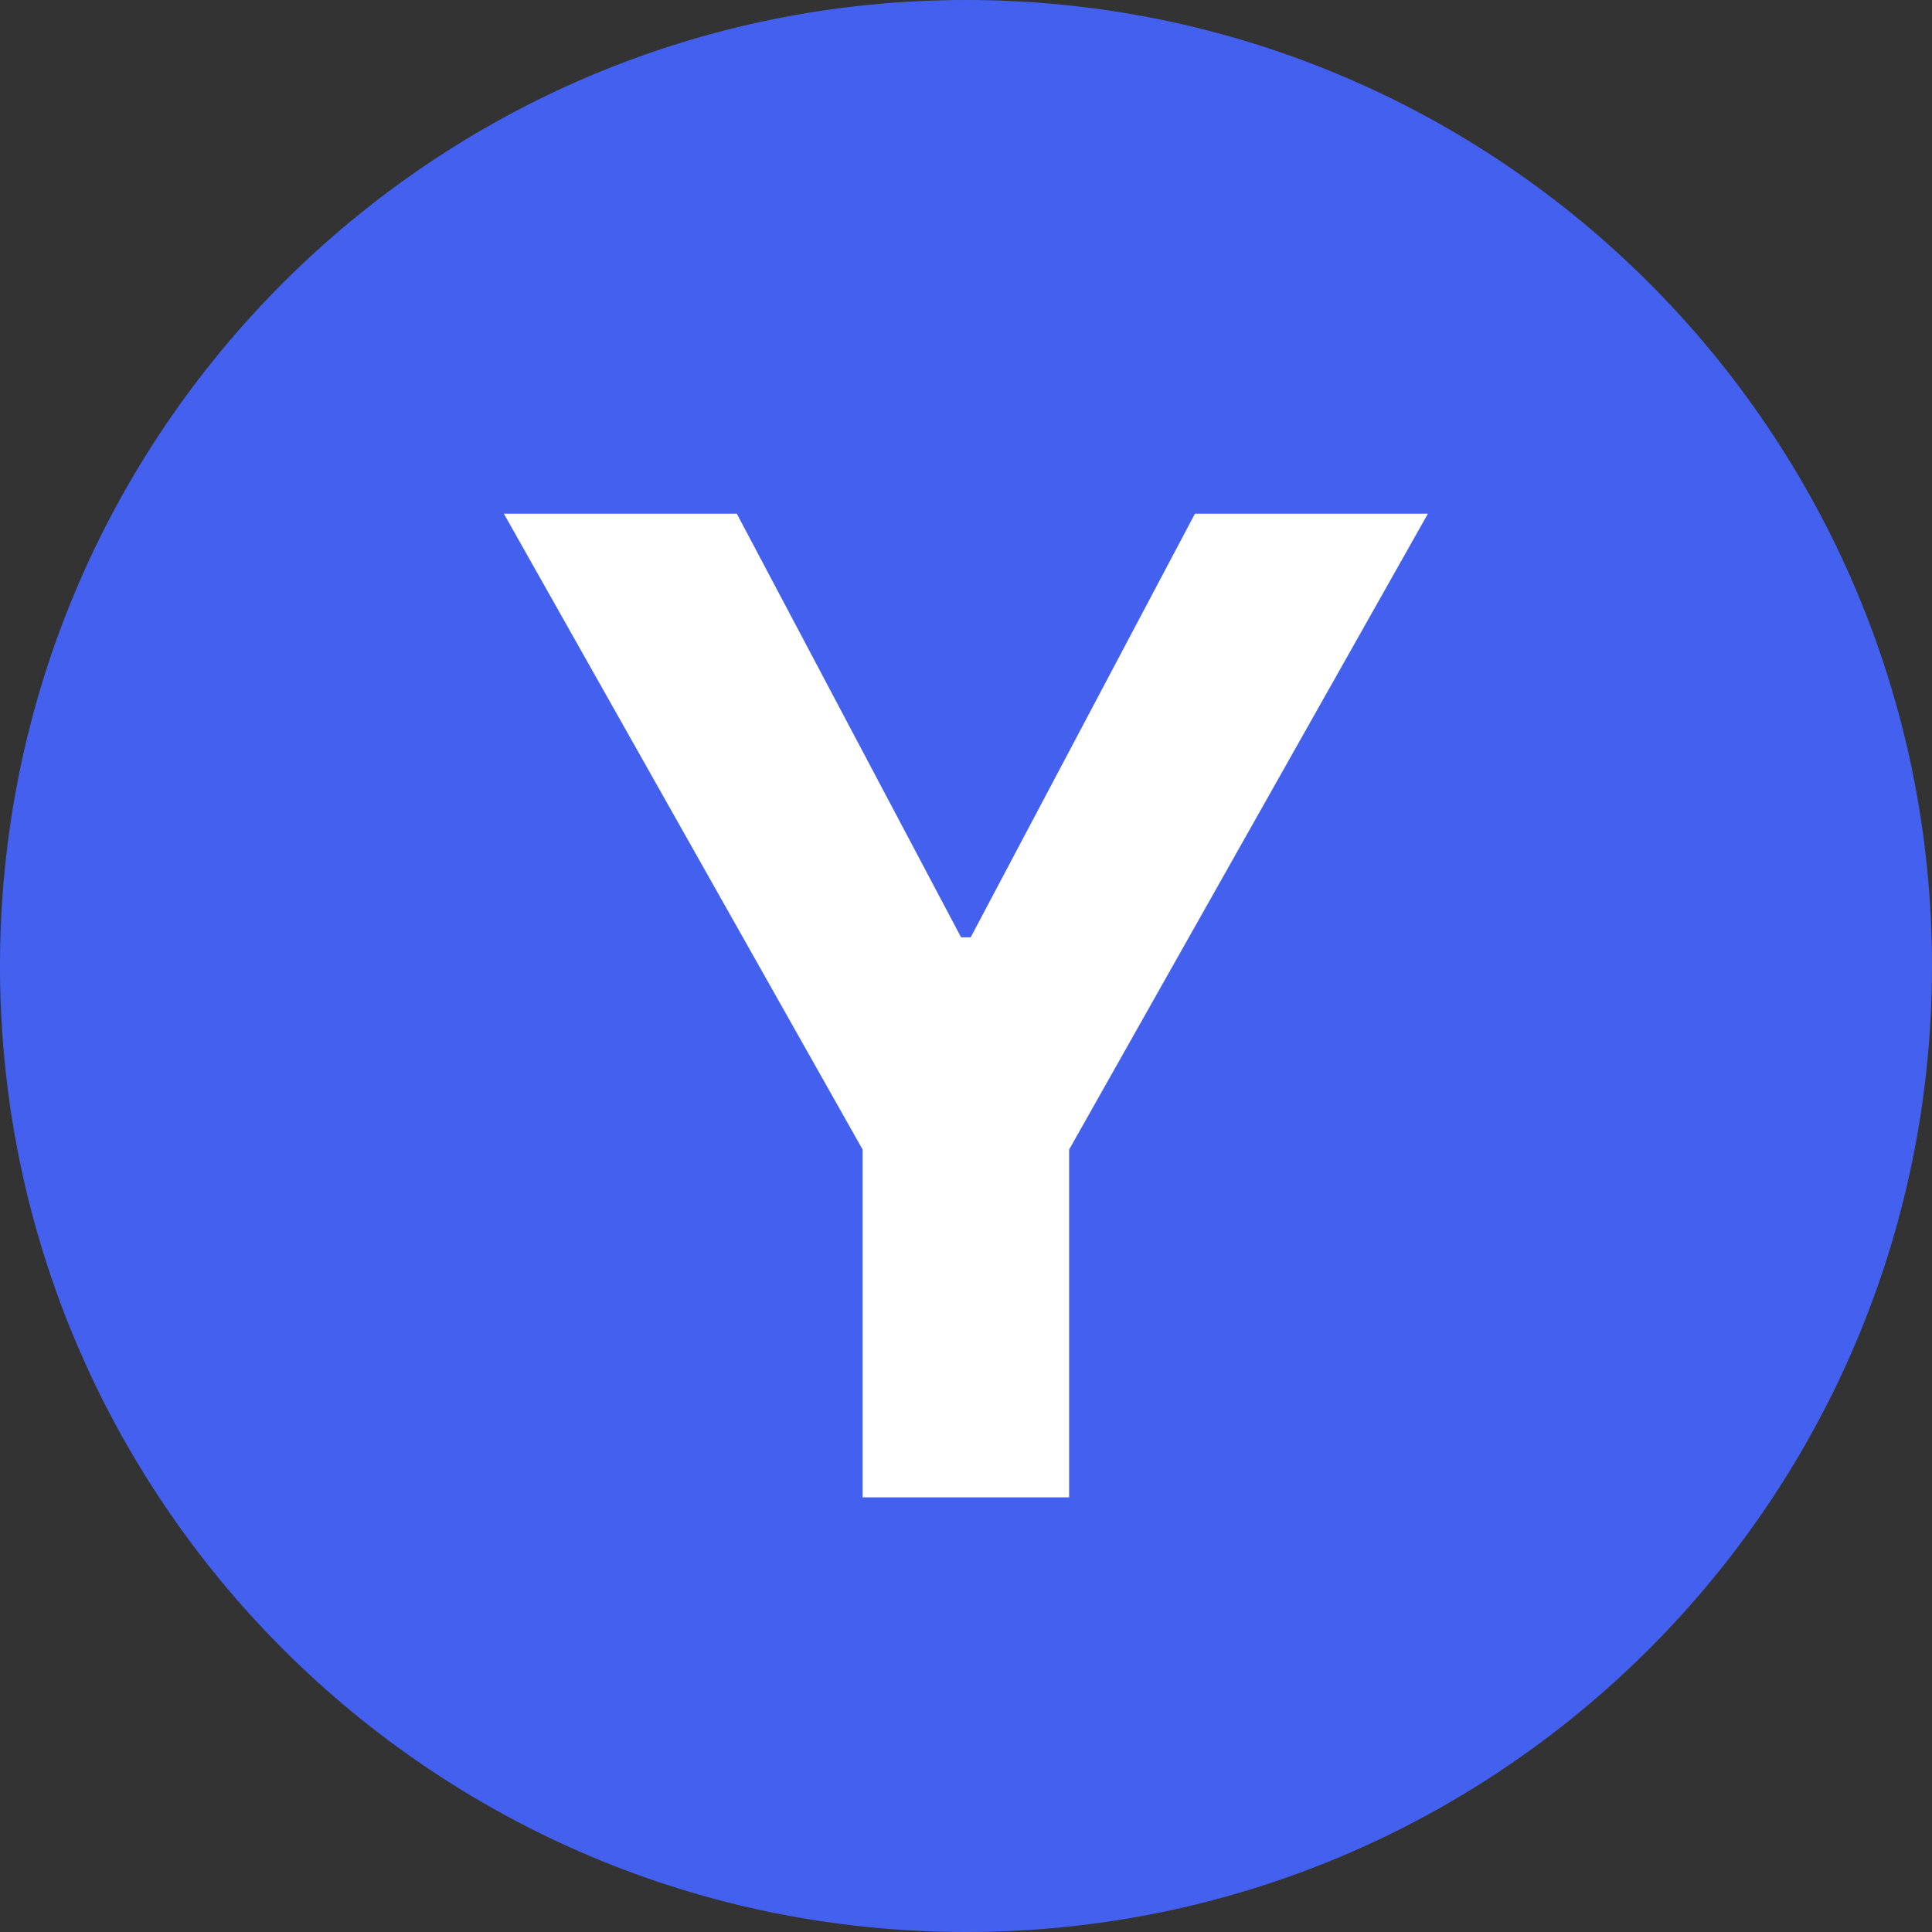
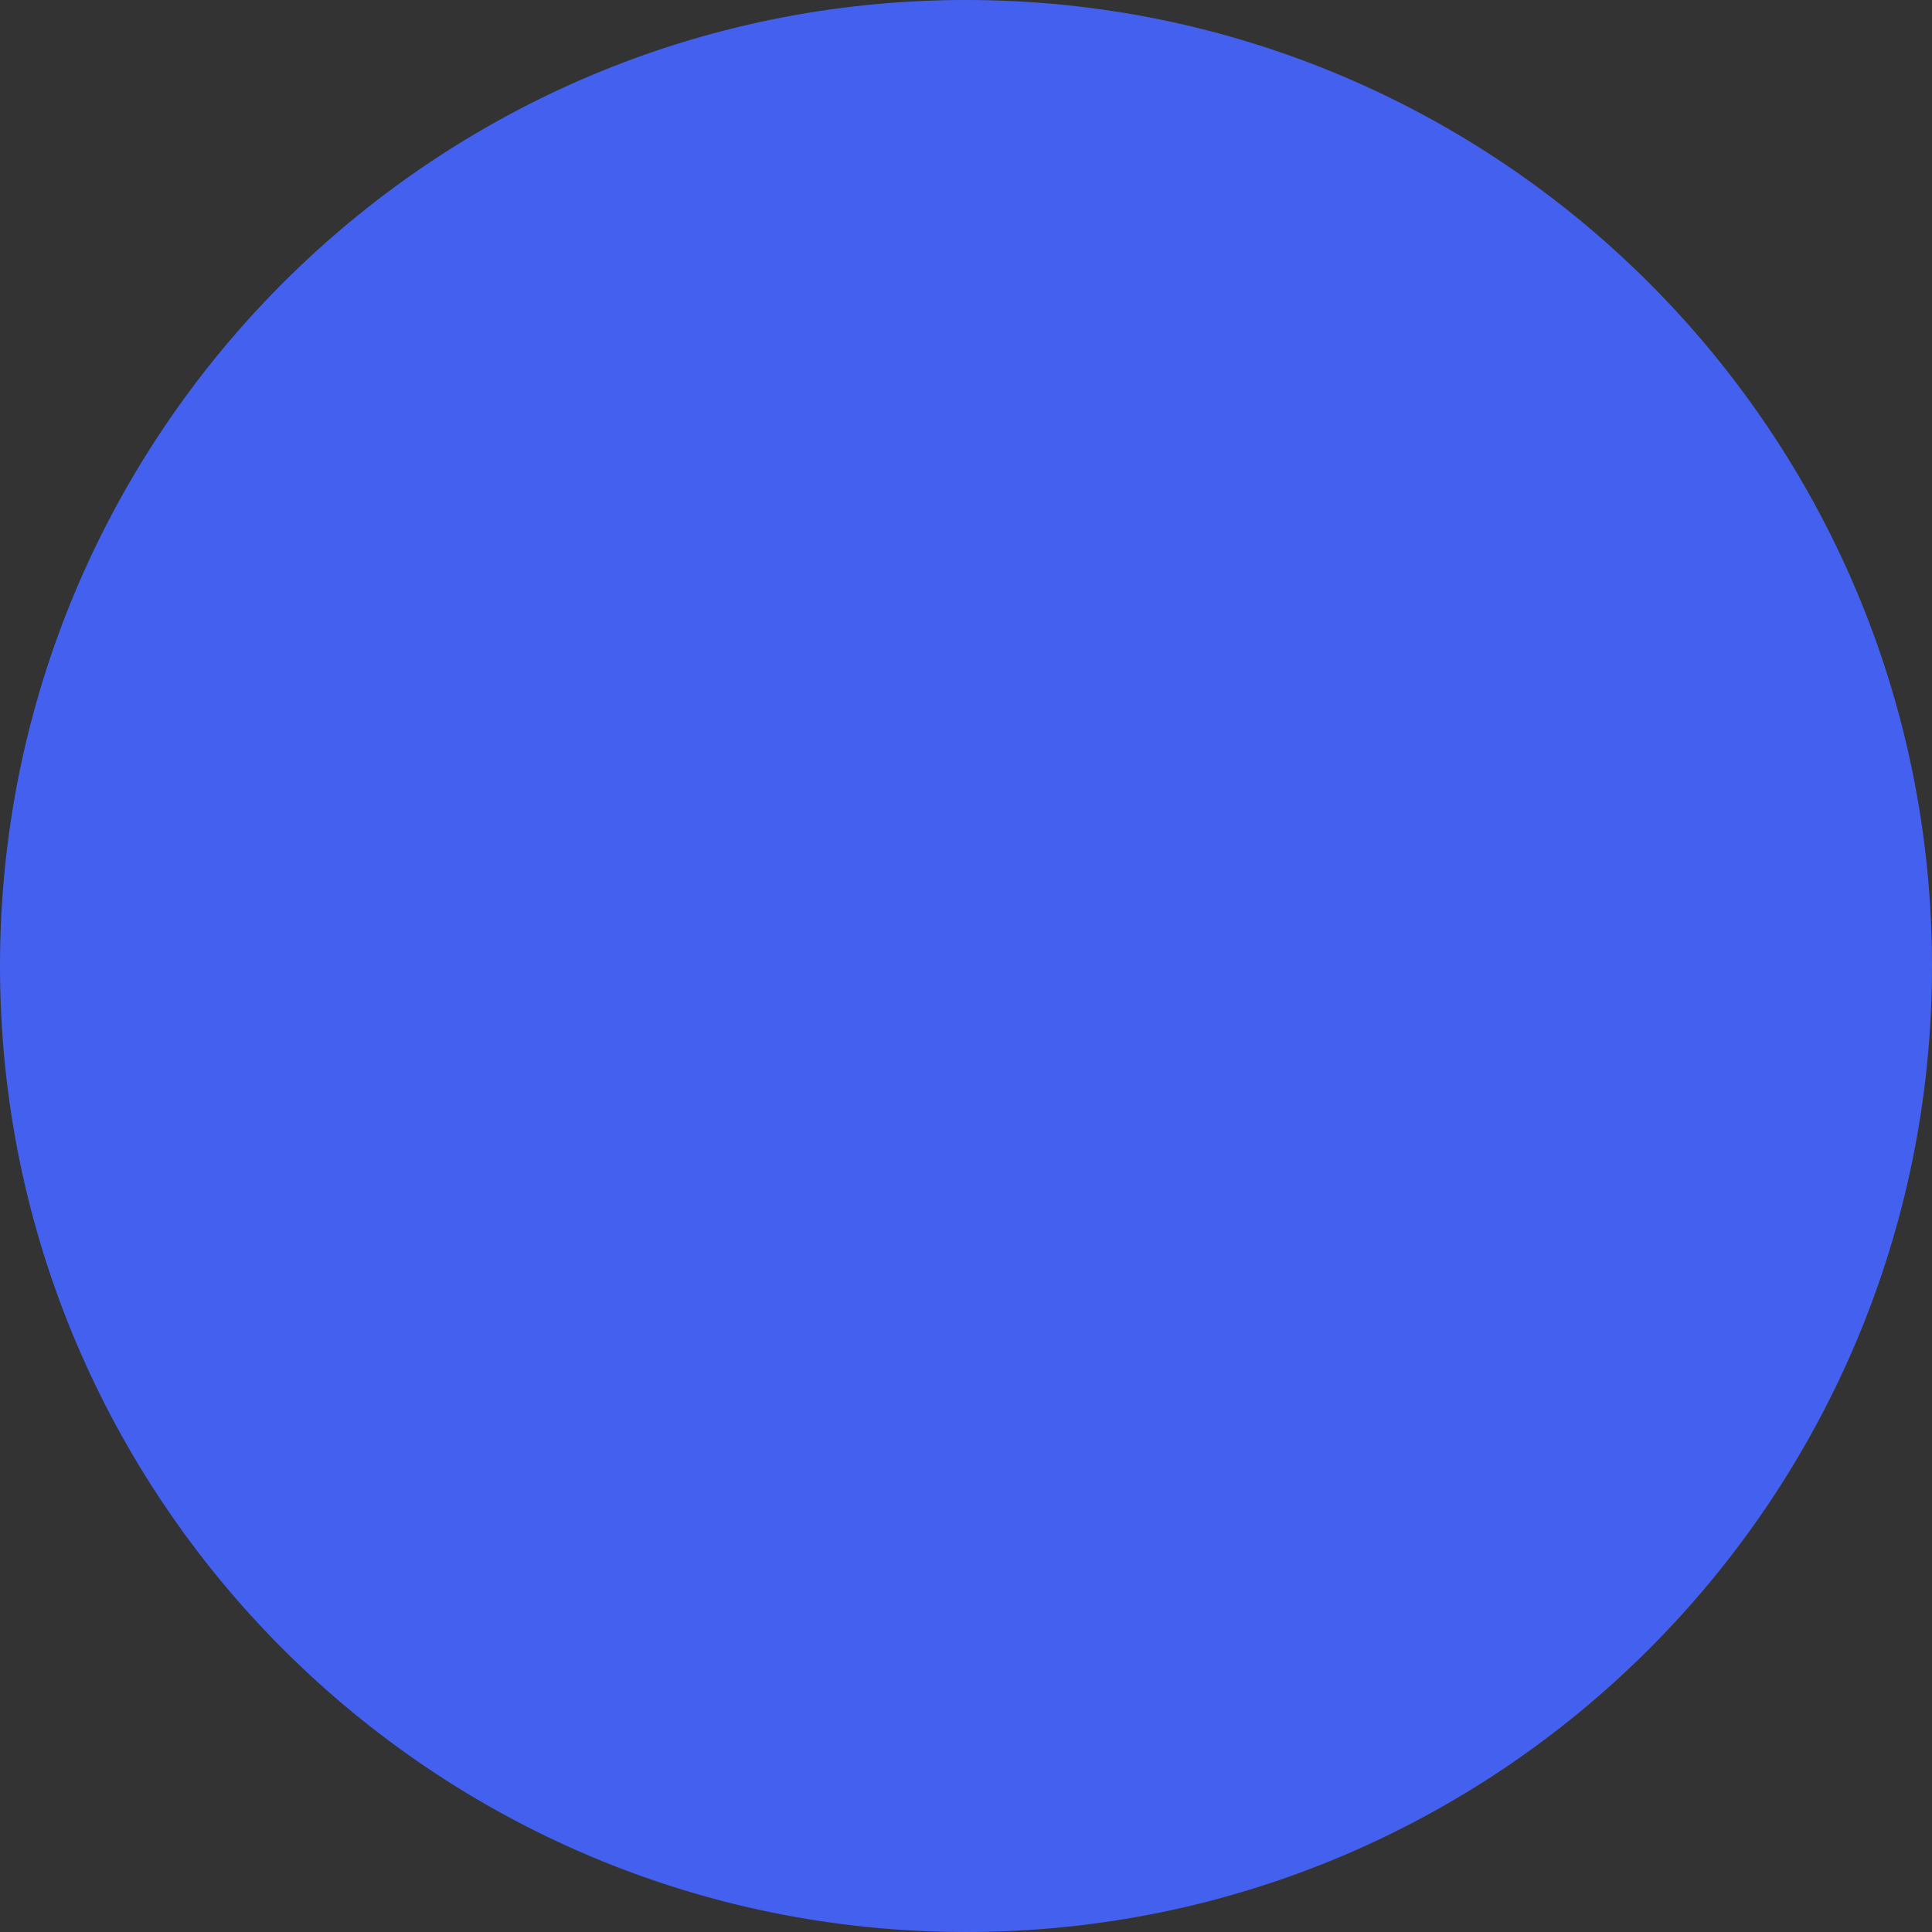
<svg xmlns="http://www.w3.org/2000/svg" width="40" height="40" viewBox="0 0 40 40" fill="none">
  <rect x="0" y="0" width="40" height="40" fill="#333333" stroke="none" />
  <path d="M0 20C0 8.954 8.954 0 20 0C31.046 0 40 8.954 40 20C40 31.046 31.046 40 20 40C8.954 40 0 31.046 0 20Z" fill="#4361EE" />
-   <path d="M10.432 10.636H15.255L19.898 19.406H20.097L24.74 10.636H29.563L22.135 23.801V31H17.86V23.801L10.432 10.636Z" fill="white" />
</svg>